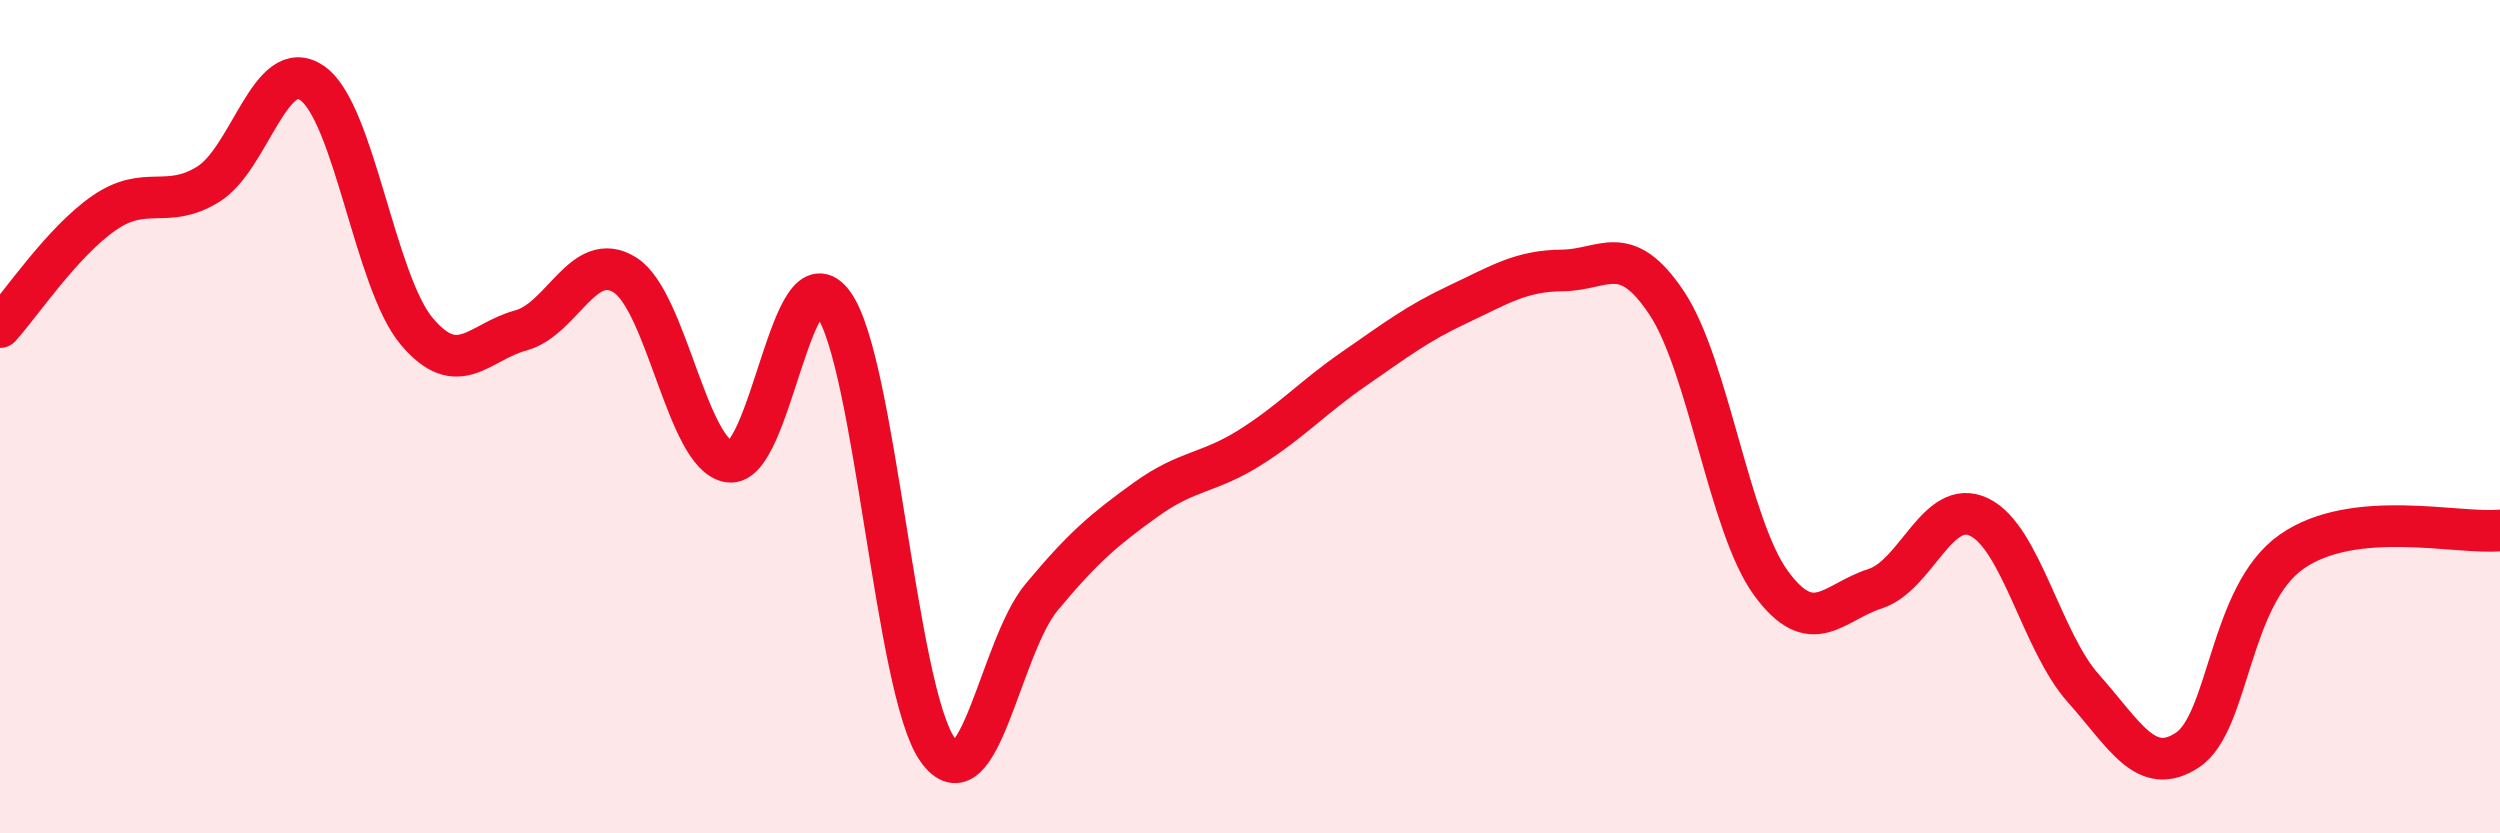
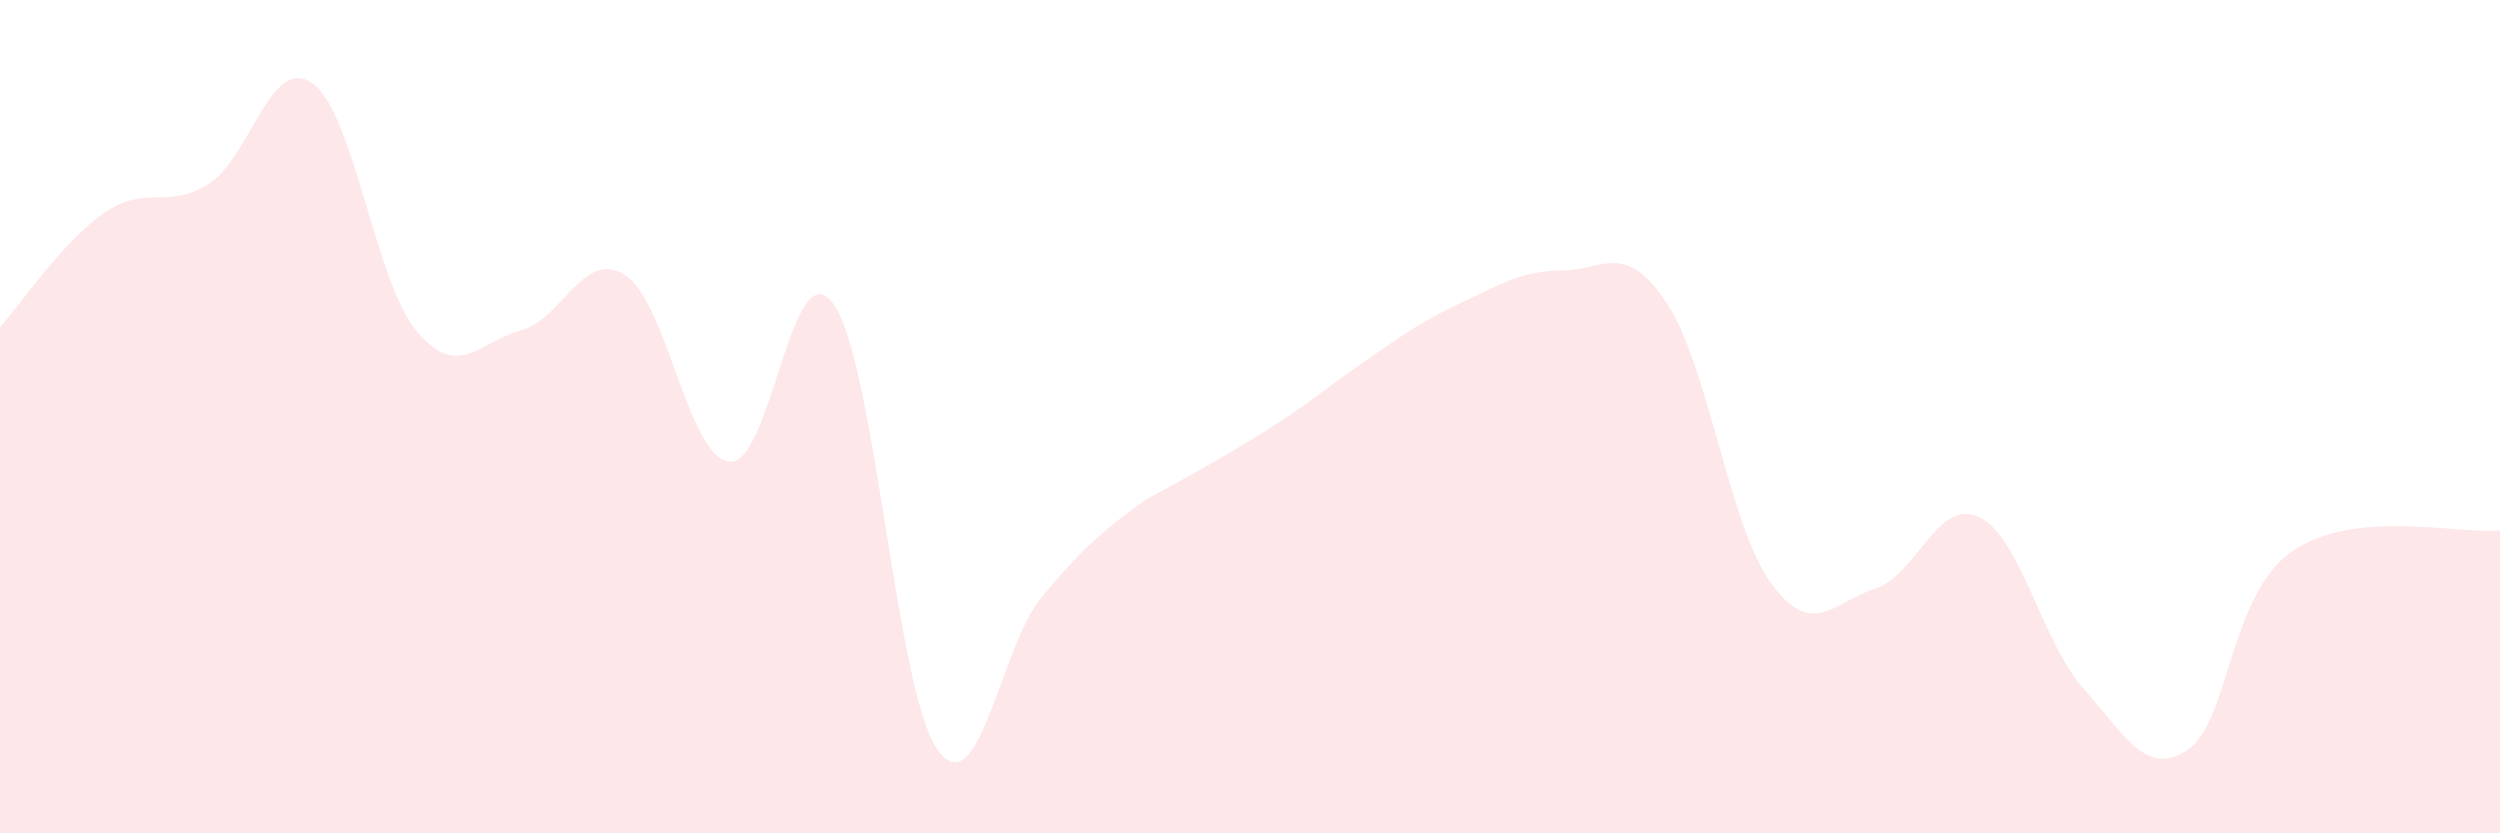
<svg xmlns="http://www.w3.org/2000/svg" width="60" height="20" viewBox="0 0 60 20">
-   <path d="M 0,7.85 C 0.5,7.3 1.5,5.8 2.5,5.11 C 3.5,4.42 4,5.04 5,4.42 C 6,3.8 6.5,1.29 7.5,2 C 8.5,2.71 9,6.76 10,7.95 C 11,9.14 11.5,8.2 12.5,7.93 C 13.5,7.66 14,5.97 15,6.6 C 16,7.23 16.5,10.94 17.5,11.08 C 18.5,11.22 19,5.91 20,7.29 C 21,8.67 21.5,16.58 22.5,17.99 C 23.5,19.4 24,15.53 25,14.33 C 26,13.13 26.5,12.71 27.5,11.99 C 28.5,11.27 29,11.37 30,10.74 C 31,10.11 31.5,9.54 32.5,8.85 C 33.5,8.16 34,7.77 35,7.3 C 36,6.83 36.5,6.5 37.5,6.49 C 38.5,6.48 39,5.77 40,7.27 C 41,8.77 41.5,12.62 42.5,13.99 C 43.5,15.36 44,14.45 45,14.13 C 46,13.81 46.5,11.93 47.5,12.41 C 48.5,12.89 49,15.4 50,16.52 C 51,17.64 51.5,18.66 52.5,18 C 53.5,17.34 53.5,14.29 55,13.24 C 56.5,12.19 59,12.83 60,12.73L60 20L0 20Z" fill="#EB0A25" opacity="0.1" stroke-linecap="round" stroke-linejoin="round" />
-   <path d="M 0,7.85 C 0.5,7.3 1.5,5.8 2.5,5.11 C 3.5,4.42 4,5.04 5,4.42 C 6,3.8 6.5,1.29 7.5,2 C 8.5,2.71 9,6.76 10,7.95 C 11,9.14 11.5,8.2 12.5,7.93 C 13.5,7.66 14,5.97 15,6.6 C 16,7.23 16.5,10.94 17.5,11.08 C 18.5,11.22 19,5.91 20,7.29 C 21,8.67 21.5,16.58 22.5,17.99 C 23.5,19.4 24,15.53 25,14.33 C 26,13.13 26.5,12.71 27.5,11.99 C 28.5,11.27 29,11.37 30,10.74 C 31,10.11 31.5,9.54 32.5,8.85 C 33.5,8.16 34,7.77 35,7.3 C 36,6.83 36.5,6.5 37.5,6.49 C 38.5,6.48 39,5.77 40,7.27 C 41,8.77 41.5,12.62 42.5,13.99 C 43.5,15.36 44,14.45 45,14.13 C 46,13.81 46.5,11.93 47.5,12.41 C 48.5,12.89 49,15.4 50,16.52 C 51,17.64 51.5,18.66 52.5,18 C 53.5,17.34 53.5,14.29 55,13.24 C 56.5,12.19 59,12.83 60,12.73" stroke="#EB0A25" stroke-width="1" fill="none" stroke-linecap="round" stroke-linejoin="round" />
+   <path d="M 0,7.85 C 0.5,7.3 1.5,5.8 2.5,5.11 C 3.5,4.42 4,5.04 5,4.42 C 6,3.8 6.5,1.29 7.5,2 C 8.5,2.71 9,6.76 10,7.95 C 11,9.14 11.5,8.2 12.5,7.93 C 13.5,7.66 14,5.97 15,6.6 C 16,7.23 16.5,10.94 17.5,11.08 C 18.5,11.22 19,5.91 20,7.29 C 21,8.67 21.5,16.58 22.5,17.99 C 23.5,19.4 24,15.53 25,14.33 C 26,13.13 26.5,12.71 27.5,11.99 C 31,10.11 31.5,9.54 32.5,8.85 C 33.5,8.16 34,7.77 35,7.3 C 36,6.83 36.5,6.5 37.5,6.49 C 38.5,6.48 39,5.77 40,7.27 C 41,8.77 41.5,12.62 42.5,13.99 C 43.5,15.36 44,14.45 45,14.13 C 46,13.81 46.5,11.93 47.5,12.41 C 48.5,12.89 49,15.4 50,16.52 C 51,17.64 51.5,18.66 52.5,18 C 53.5,17.34 53.5,14.29 55,13.24 C 56.5,12.19 59,12.83 60,12.73L60 20L0 20Z" fill="#EB0A25" opacity="0.1" stroke-linecap="round" stroke-linejoin="round" />
</svg>